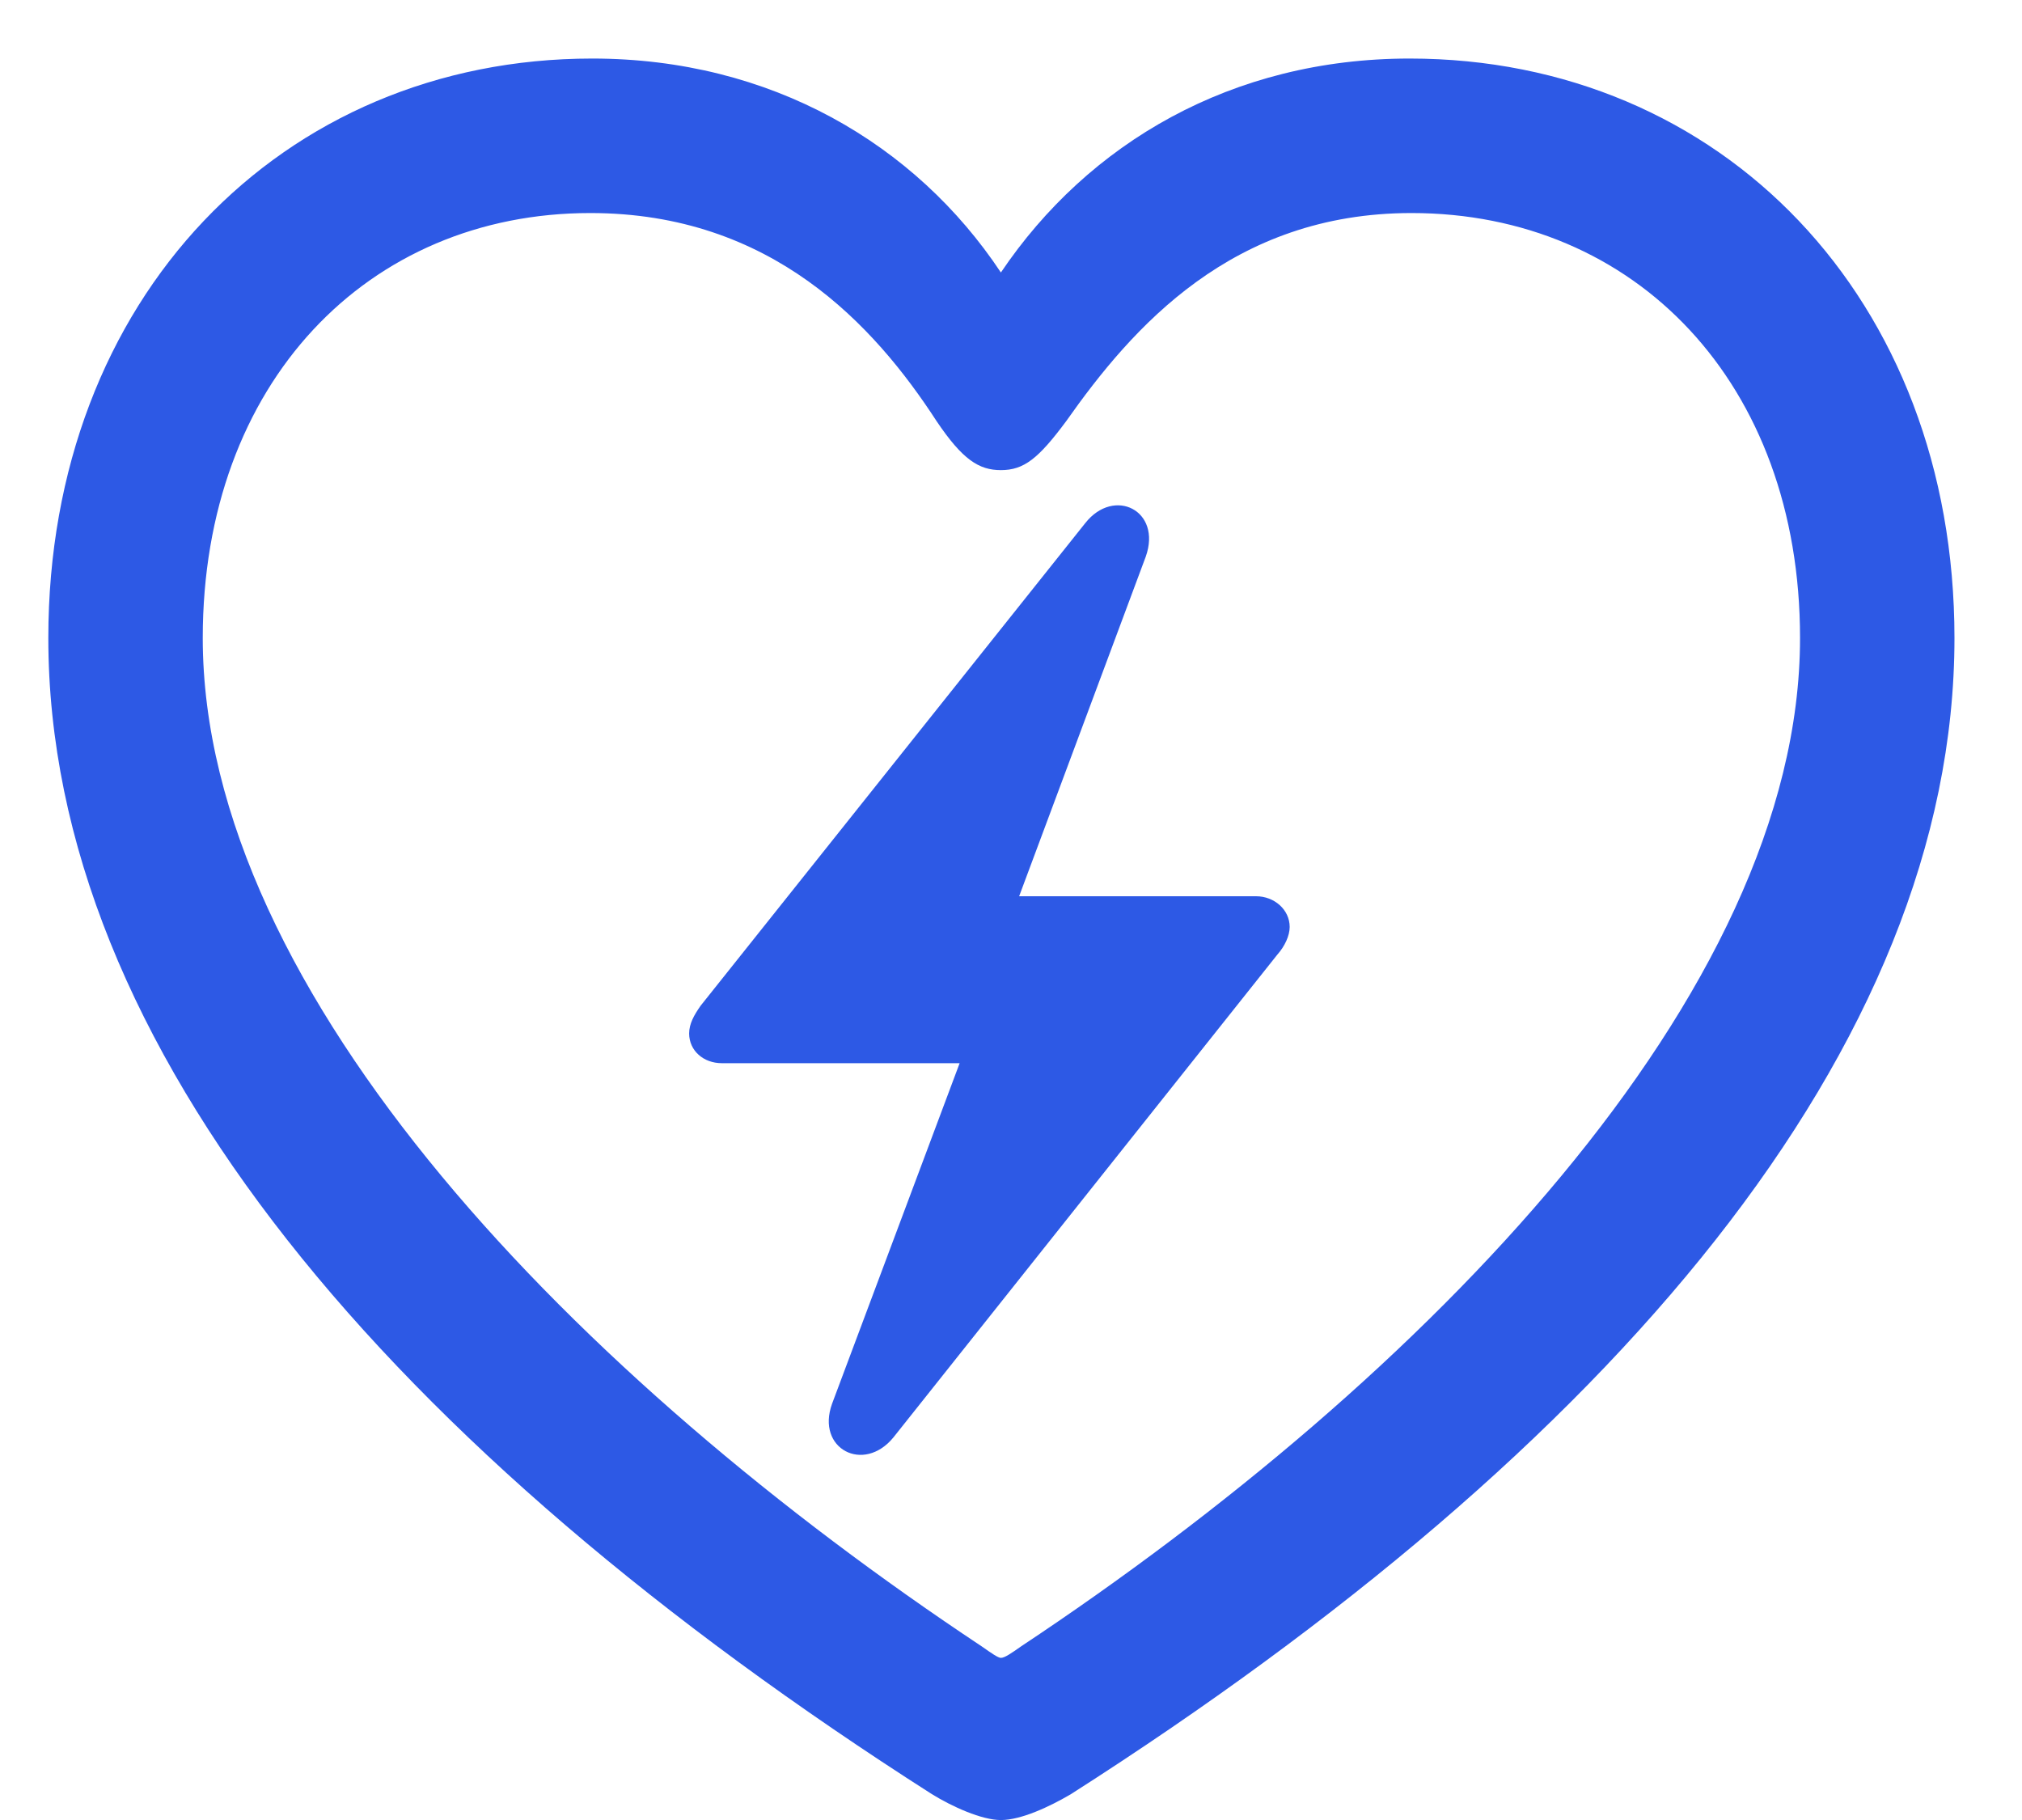
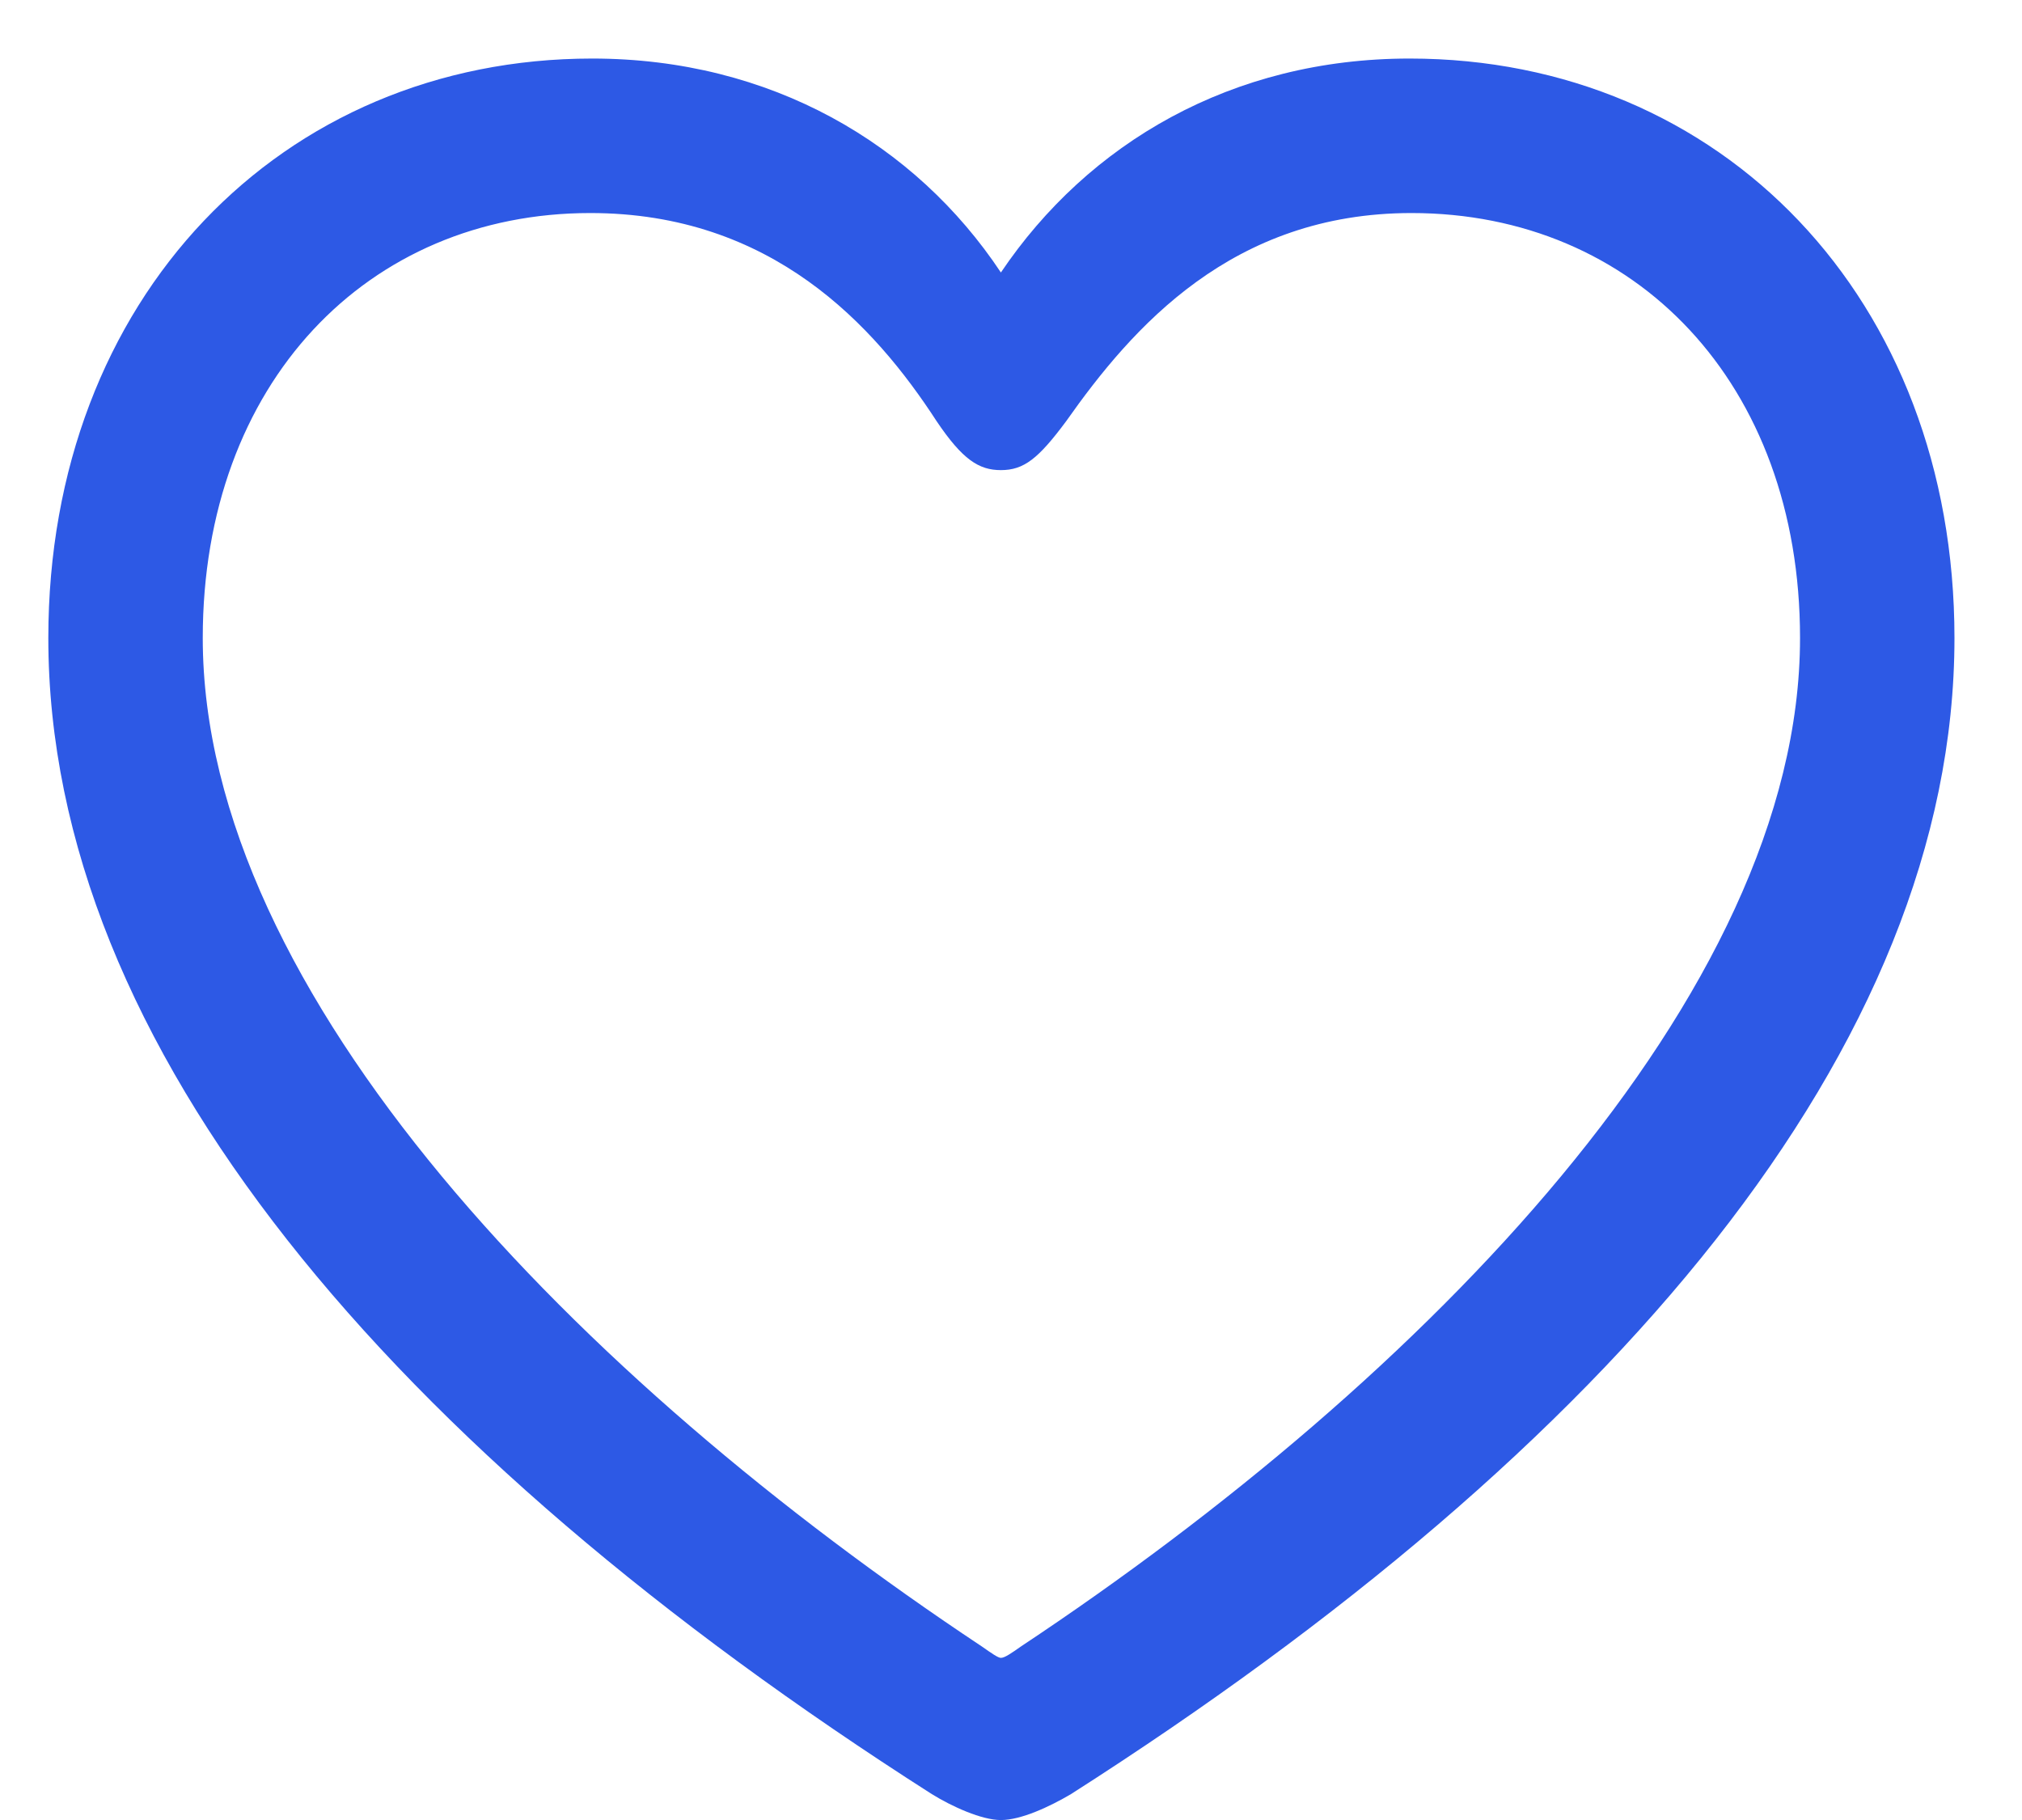
<svg xmlns="http://www.w3.org/2000/svg" width="40" height="36" viewBox="0 0 40 36" fill="none">
  <g clip-path="url(#clip0_228_8345)">
    <path d="M0.956 12.62C0.956 20.705 7.731 28.656 18.434 35.488C18.833 35.735 19.421 36.001 19.8 36.001C20.199 36.001 20.768 35.735 21.186 35.488C31.889 28.656 38.664 20.705 38.664 12.62C38.664 5.903 34.052 1.158 27.885 1.158C24.374 1.158 21.527 2.828 19.8 5.39C18.111 2.847 15.246 1.158 11.716 1.158C5.568 1.158 0.956 5.903 0.956 12.62ZM4.011 12.62C4.011 7.573 7.276 4.214 11.678 4.214C15.265 4.214 17.296 6.434 18.529 8.332C19.041 9.091 19.364 9.299 19.8 9.299C20.256 9.299 20.541 9.072 21.091 8.332C22.401 6.472 24.374 4.214 27.923 4.214C32.344 4.214 35.609 7.573 35.609 12.62C35.609 19.68 28.151 27.29 20.199 32.566C20.009 32.699 19.876 32.793 19.8 32.793C19.744 32.793 19.611 32.699 19.421 32.566C11.47 27.29 4.011 19.68 4.011 12.62Z" fill="#2D59E5" />
-     <path d="M13.633 20.442C13.633 20.784 13.918 21.03 14.278 21.03H18.984L16.46 27.767C16.138 28.659 17.087 29.152 17.675 28.431L25.266 18.886C25.418 18.715 25.513 18.506 25.513 18.335C25.513 17.994 25.209 17.728 24.848 17.728H20.161L22.666 11.01C22.989 10.099 22.04 9.625 21.47 10.346L13.861 19.892C13.728 20.081 13.633 20.252 13.633 20.442Z" fill="#2D59E5" />
  </g>
  <defs>
    <clipPath id="clip0_228_8345">
      <rect width="38.087" height="36" fill="white" transform="translate(0.956)" />
    </clipPath>
  </defs>
</svg>